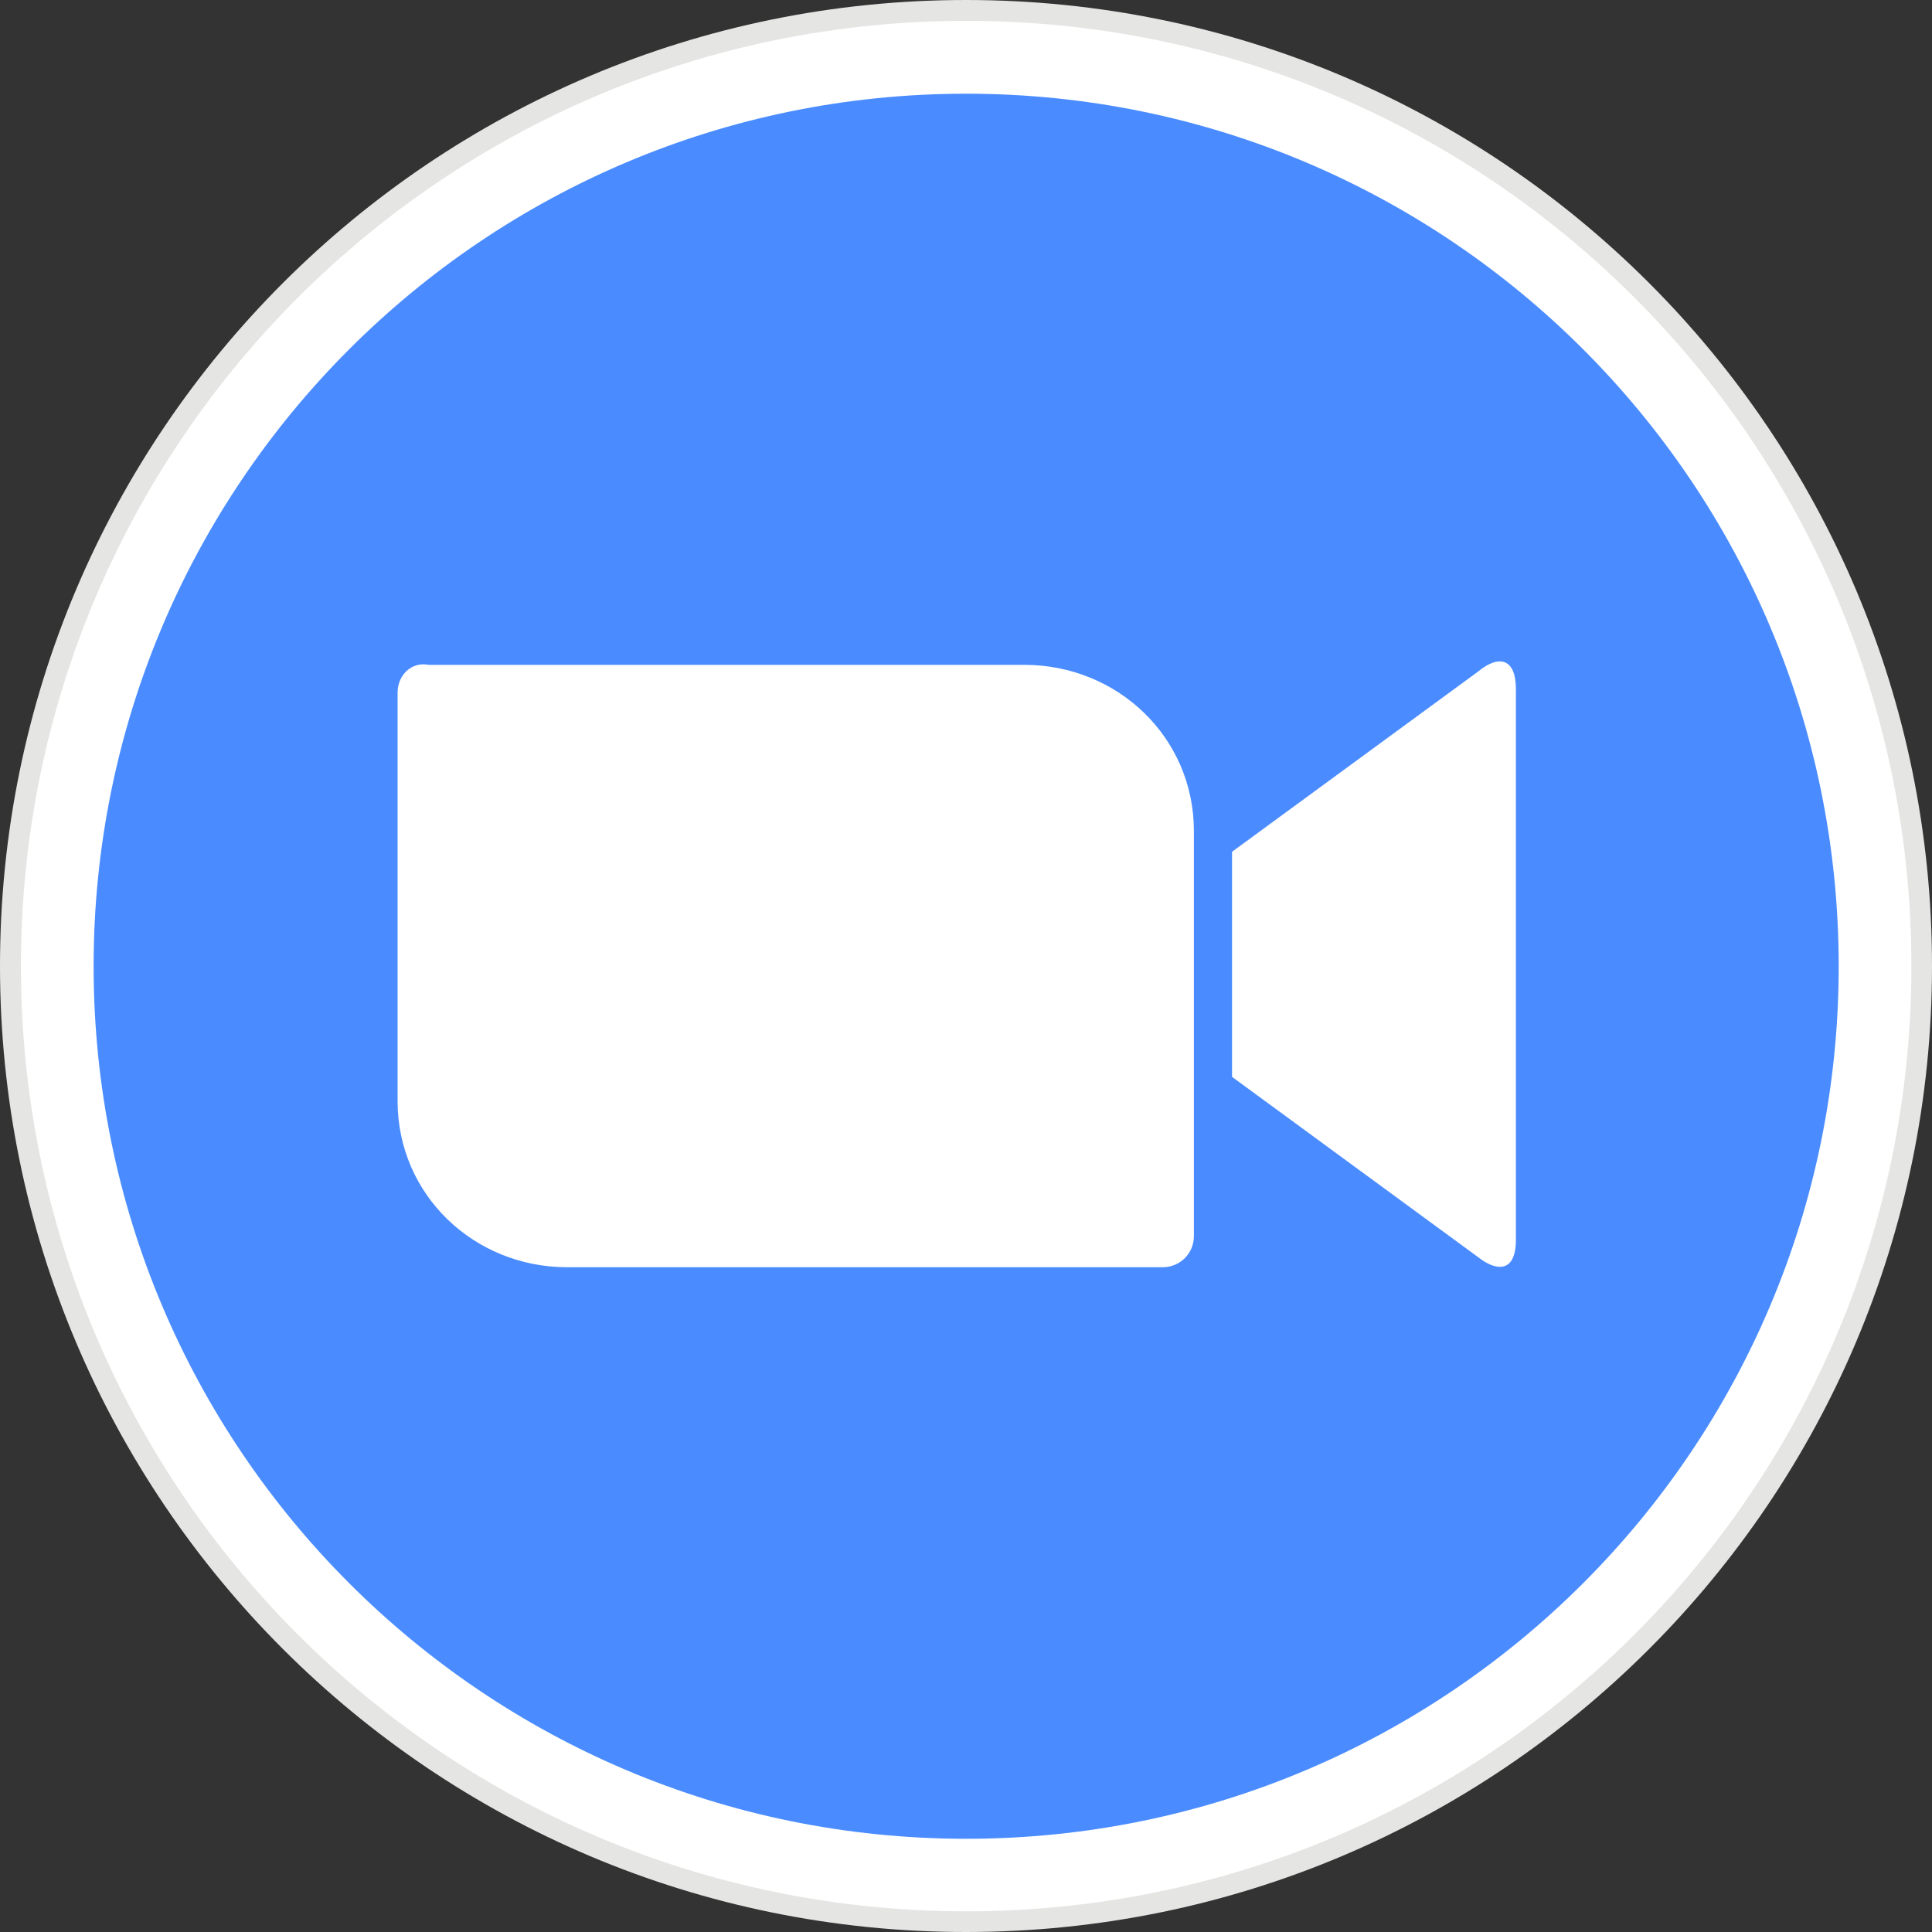
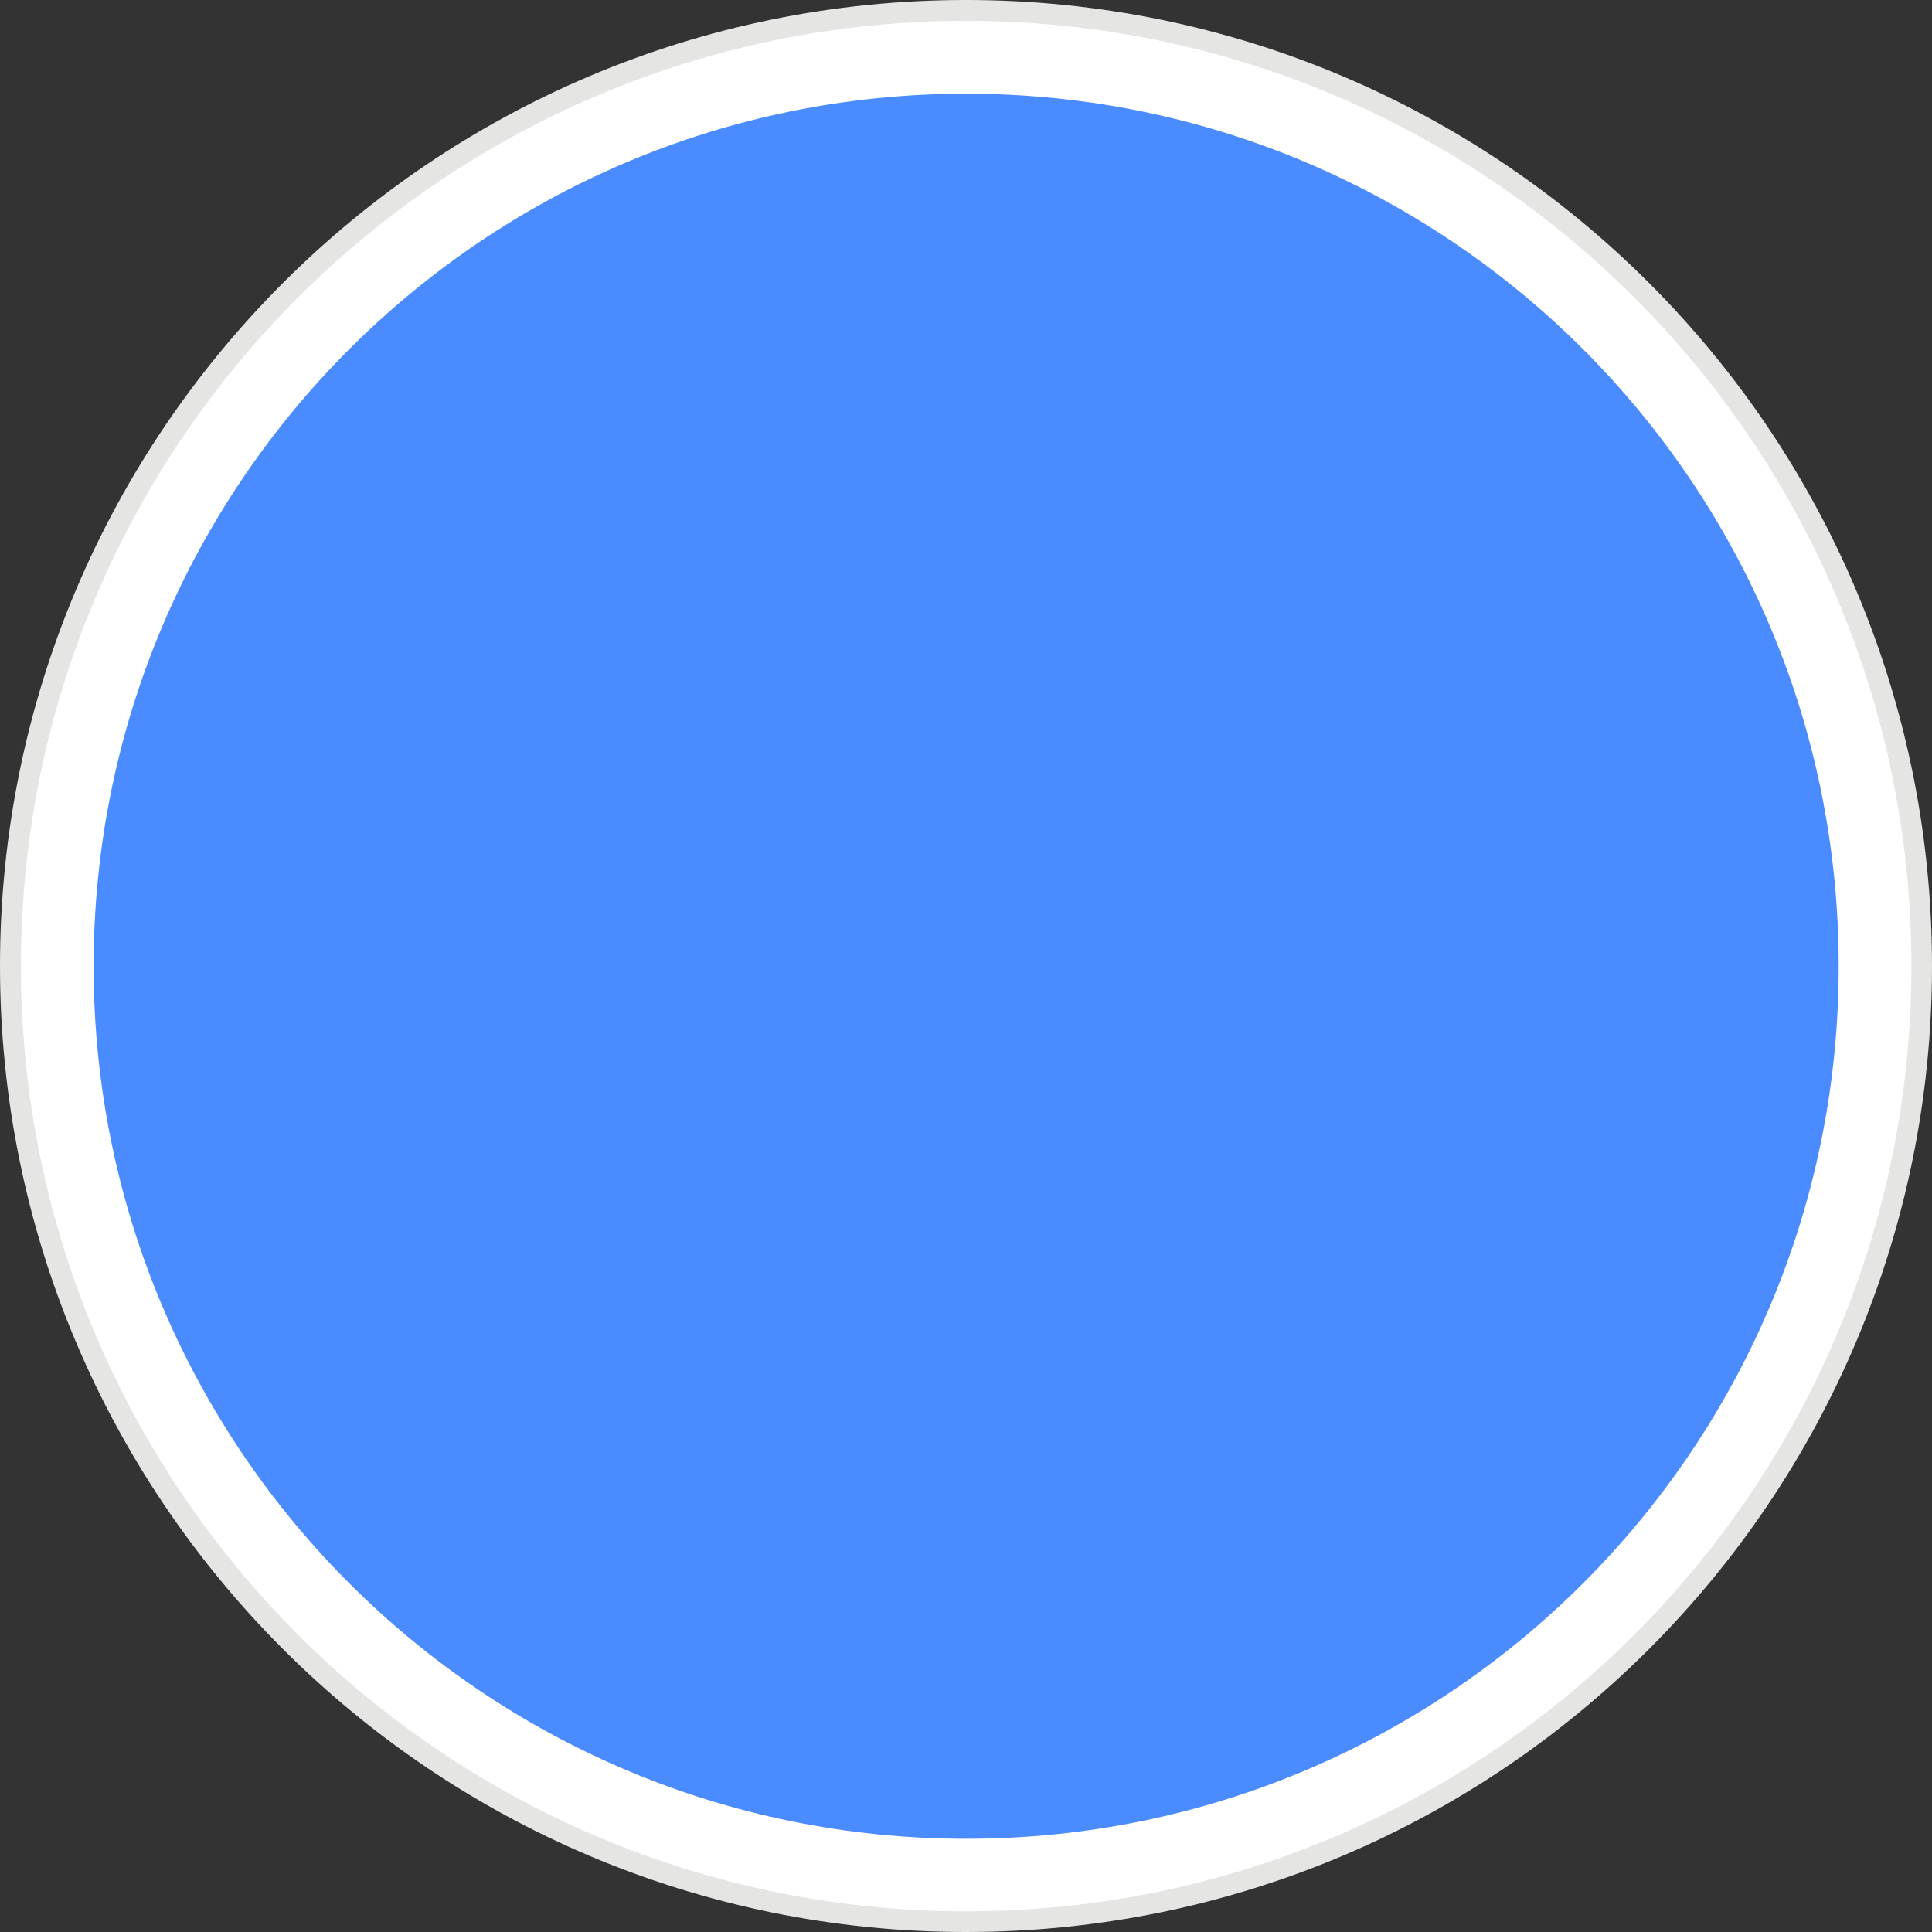
<svg xmlns="http://www.w3.org/2000/svg" width="24" height="24" viewBox="0 0 24 24" fill="none">
  <rect x="0" y="0" width="24" height="24" fill="#333333" stroke="none" />
  <path d="M12 24C18.627 24 24 18.627 24 12C24 5.373 18.627 0 12 0C5.373 0 0 5.373 0 12C0 18.627 5.373 24 12 24Z" fill="#E5E5E4" />
  <path d="M12.002 23.743C18.487 23.743 23.744 18.486 23.744 12.001C23.744 5.516 18.487 0.259 12.002 0.259C5.517 0.259 0.26 5.516 0.26 12.001C0.26 18.486 5.517 23.743 12.002 23.743Z" fill="white" />
  <path d="M12.002 22.842C17.988 22.842 22.841 17.989 22.841 12.003C22.841 6.017 17.988 1.164 12.002 1.164C6.016 1.164 1.163 6.017 1.163 12.003C1.163 17.989 6.016 22.842 12.002 22.842Z" fill="#4A8CFF" />
-   <path d="M15.305 10.581L18.358 8.345C18.616 8.13 18.831 8.173 18.831 8.56V15.399C18.831 15.829 18.573 15.786 18.358 15.614L15.305 13.377V10.581ZM4.939 8.603V13.678C4.939 14.839 5.885 15.742 7.046 15.742H14.444C14.659 15.742 14.831 15.57 14.831 15.355V10.323C14.831 9.162 13.885 8.259 12.724 8.259H5.326C5.111 8.216 4.939 8.388 4.939 8.603Z" fill="white" />
</svg>